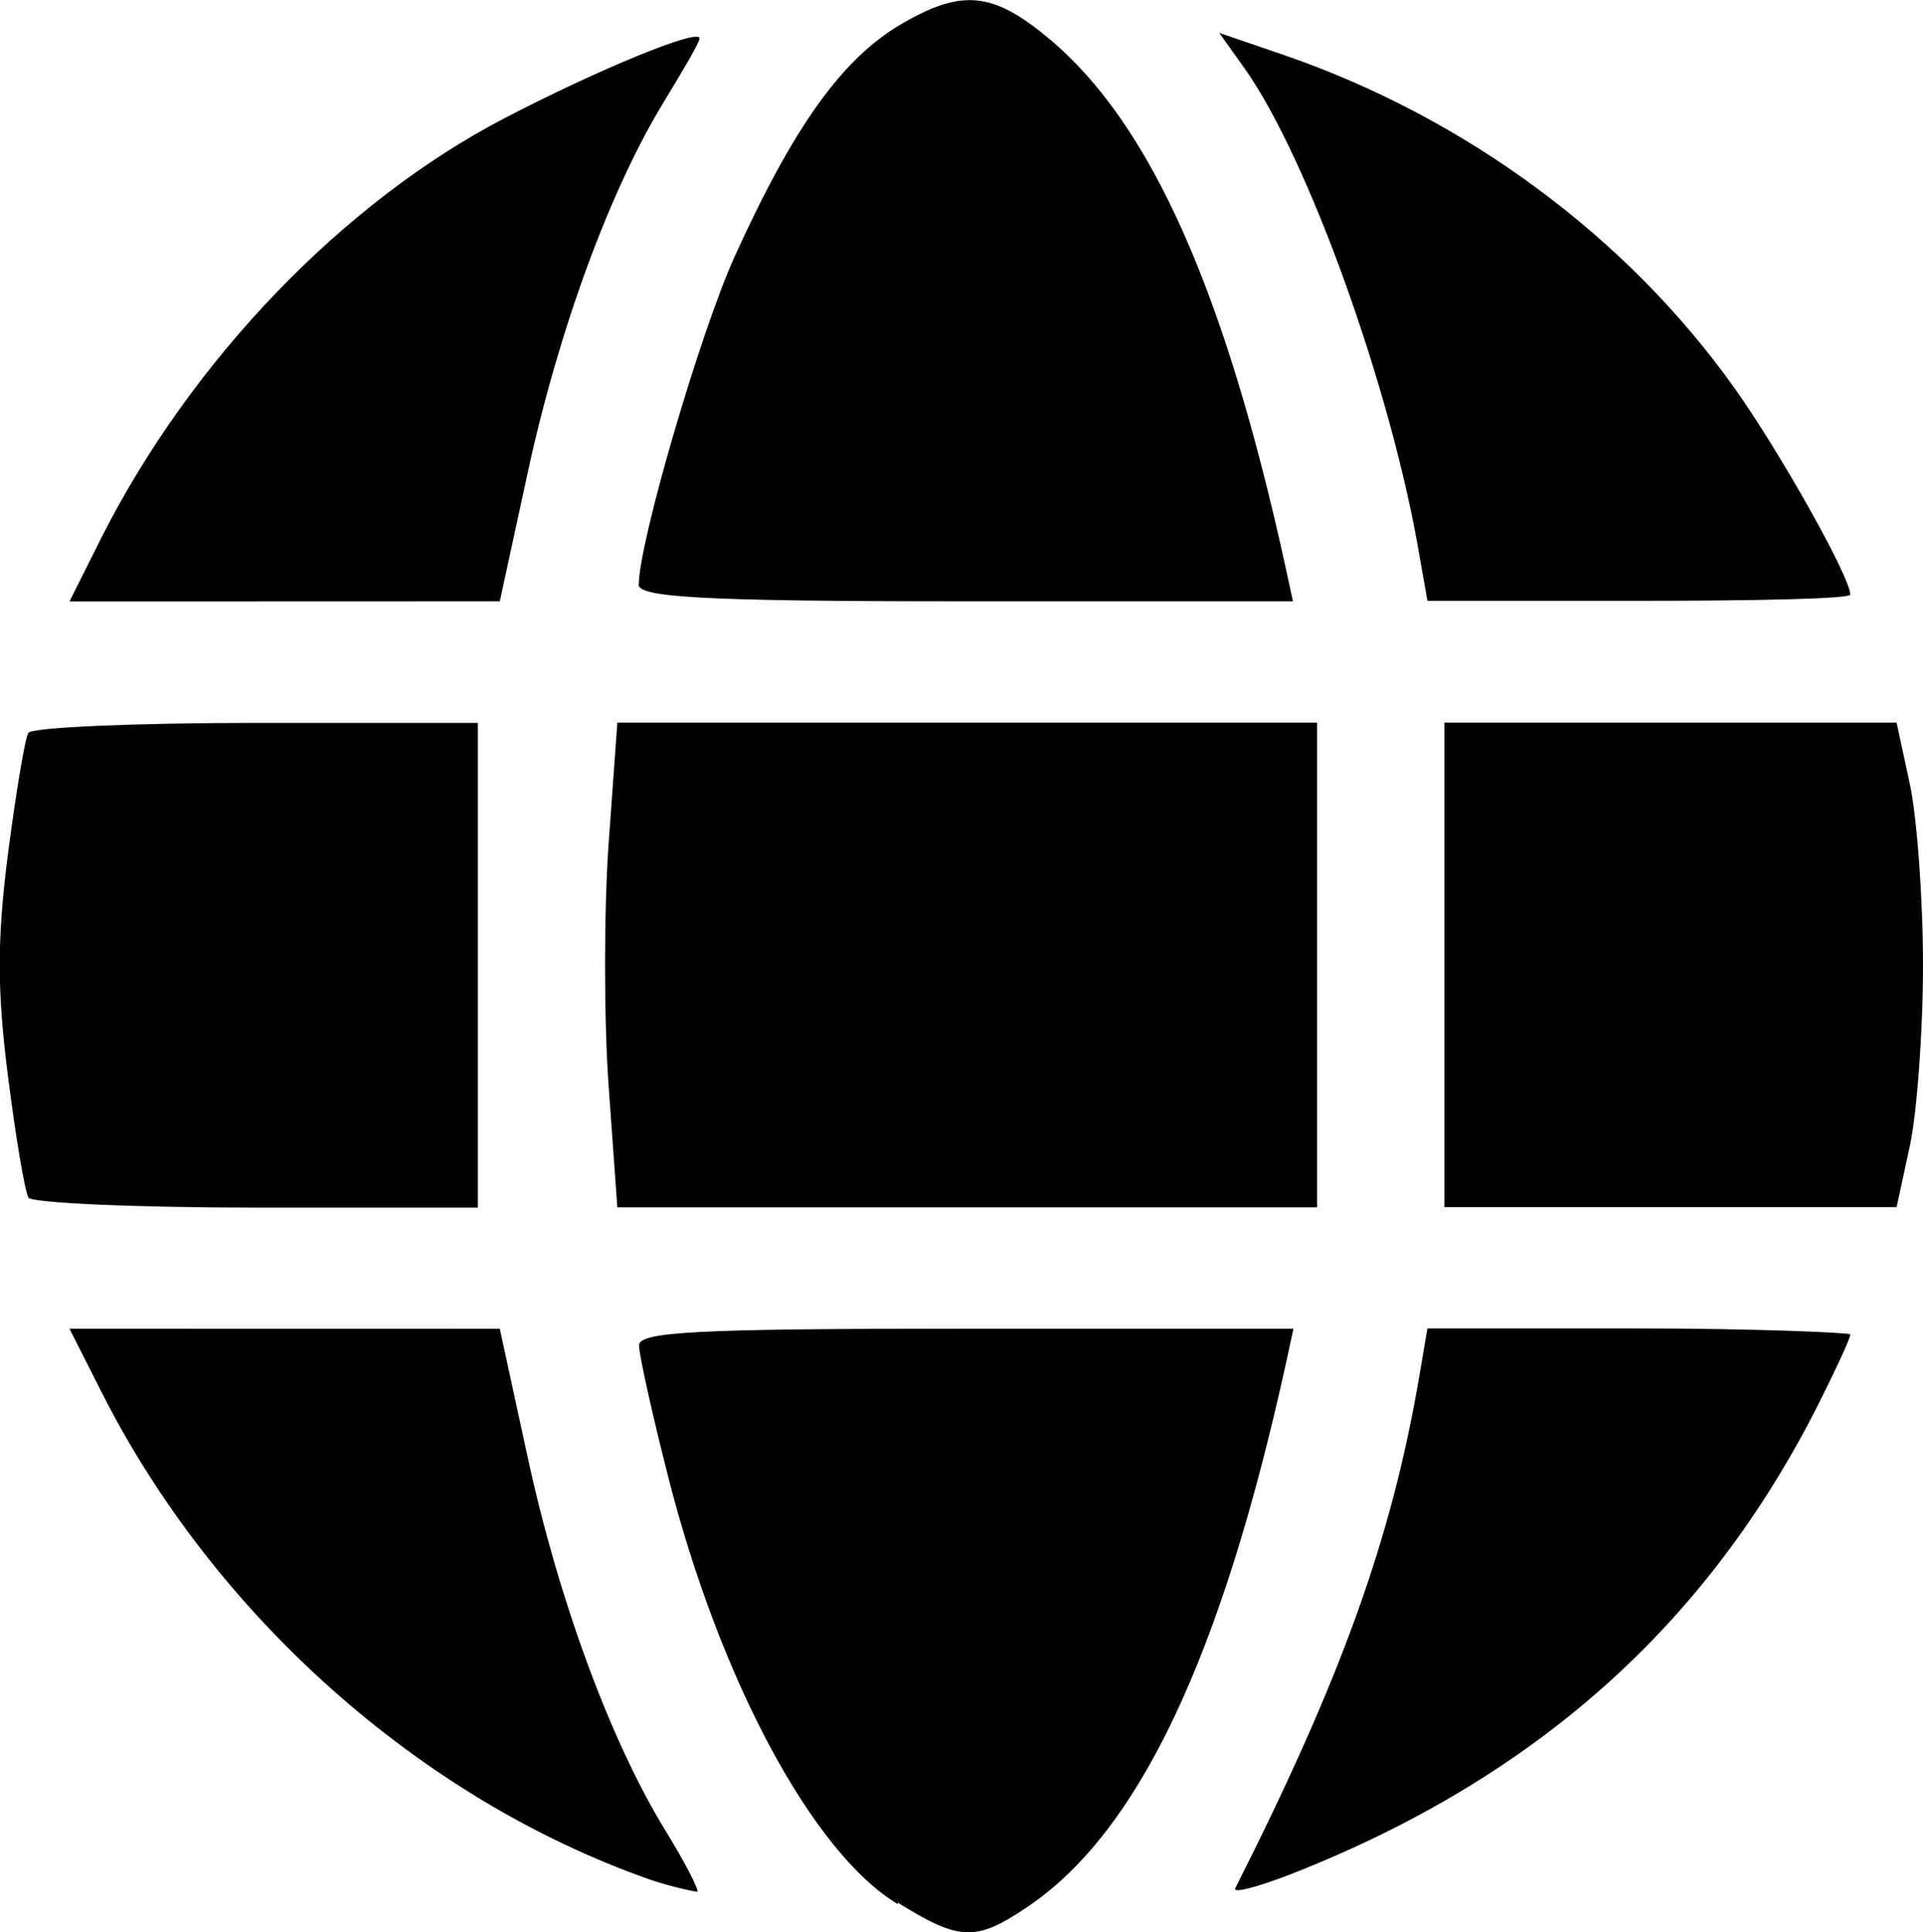
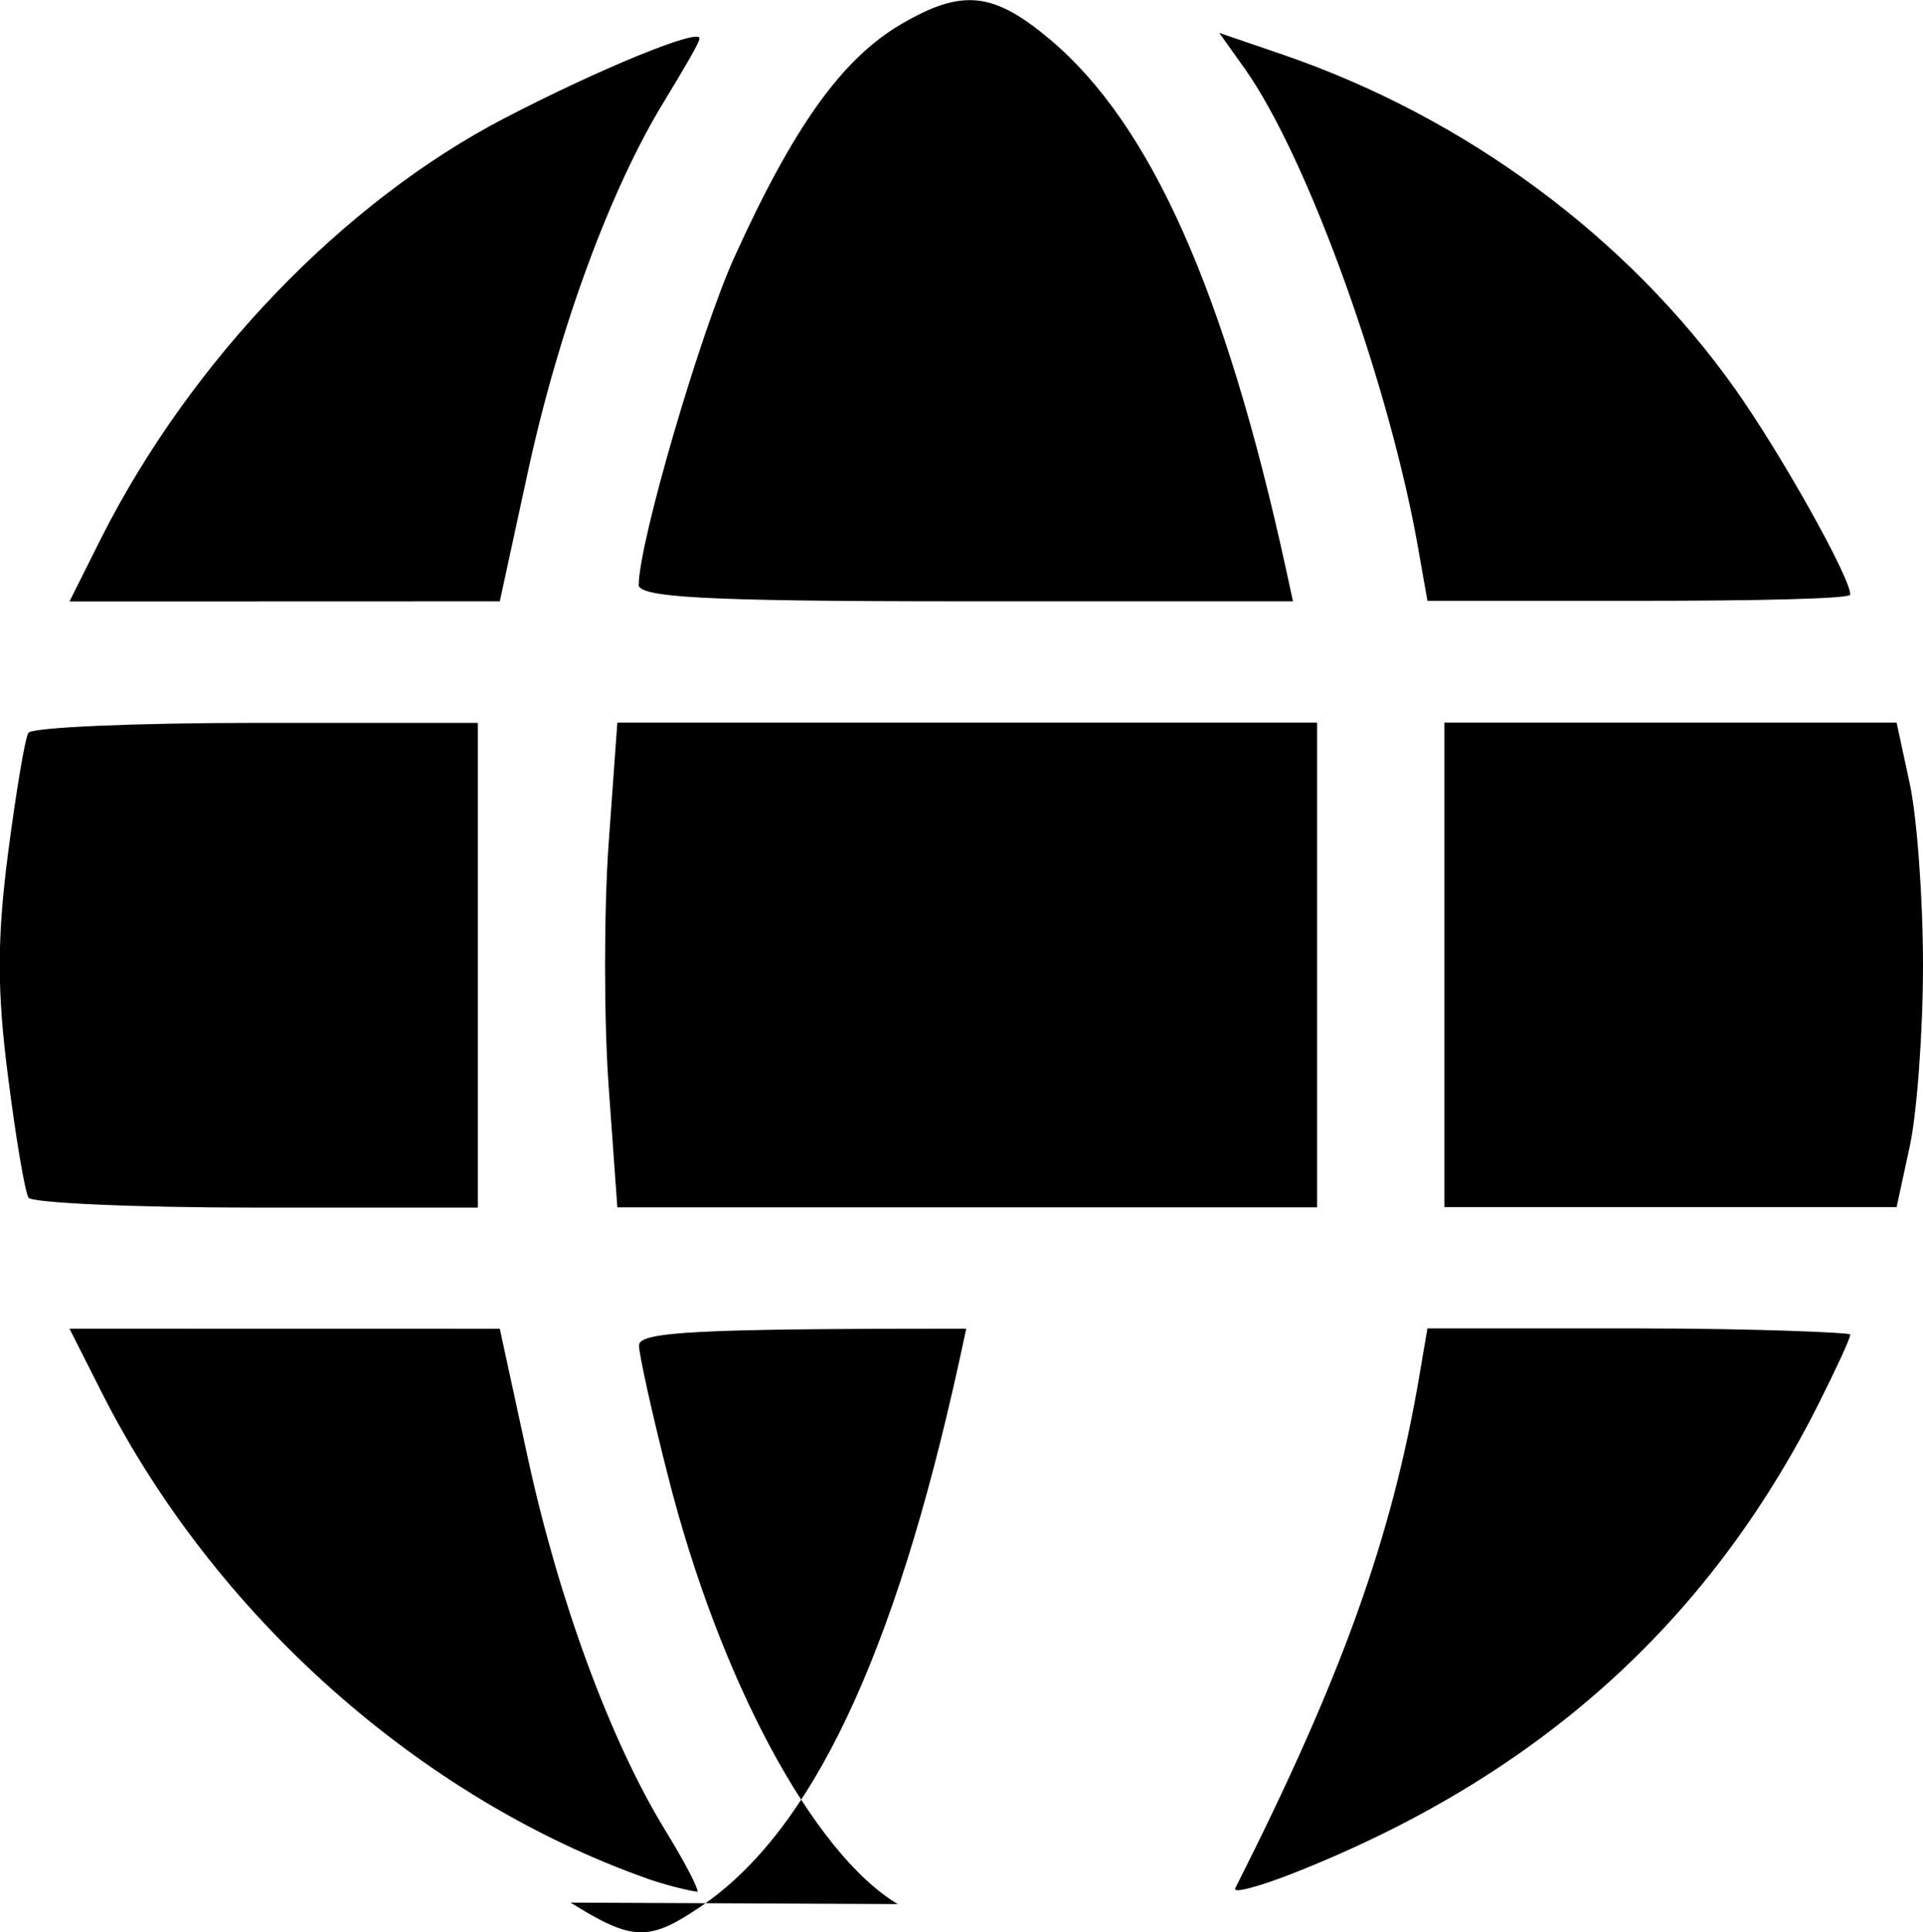
<svg xmlns="http://www.w3.org/2000/svg" xmlns:ns1="http://sodipodi.sourceforge.net/DTD/sodipodi-0.dtd" xmlns:ns2="http://www.inkscape.org/namespaces/inkscape" width="7.722mm" height="7.757mm" viewBox="0 0 7.722 7.757" version="1.1" id="svg1" xml:space="preserve" ns1:docname="inomeado.svg" ns2:version="1.3.2 (091e20e, 2023-11-25, custom)">
  <ns1:namedview id="namedview1" pagecolor="#ffffff" bordercolor="#000000" borderopacity="0.25" ns2:showpageshadow="2" ns2:pageopacity="0.0" ns2:pagecheckerboard="0" ns2:deskcolor="#d1d1d1" ns2:document-units="mm" ns2:zoom="0.19426063" ns2:cx="-5423.1265" ns2:cy="754.14147" ns2:window-width="1827" ns2:window-height="1057" ns2:window-x="-8" ns2:window-y="-8" ns2:window-maximized="1" ns2:current-layer="layer1" />
  <defs id="defs1" />
  <g ns2:label="Camada 1" ns2:groupmode="layer" id="layer1" transform="translate(780.566,-1097.374)">
-     <path style="fill:#000000;stroke-width:0.184" d="m -776.961,1105.018 c -0.341,-0.204 -0.716,-0.903 -0.923,-1.72 -0.064,-0.251 -0.116,-0.487 -0.116,-0.523 0,-0.055 0.233,-0.067 1.314,-0.067 h 1.314 l -0.029,0.134 c -0.26,1.185 -0.594,1.888 -1.039,2.187 -0.207,0.14 -0.272,0.138 -0.521,-0.017 z m -1.002,-0.101 c -0.916,-0.323 -1.742,-1.058 -2.195,-1.954 l -0.129,-0.255 0.864,10e-5 0.864,2e-4 0.112,0.516 c 0.125,0.576 0.333,1.139 0.551,1.495 0.08,0.13 0.138,0.242 0.13,0.249 -0.008,0 -0.097,-0.017 -0.197,-0.051 z m 2.356,0.04 c 0.43,-0.851 0.631,-1.411 0.742,-2.068 l 0.031,-0.182 h 0.849 c 0.467,0 0.849,0.017 0.849,0.024 0,0.017 -0.058,0.14 -0.128,0.28 -0.447,0.886 -1.134,1.499 -2.111,1.884 -0.138,0.054 -0.241,0.081 -0.231,0.06 z m -4.845,-2.777 c -0.014,-0.021 -0.051,-0.241 -0.082,-0.486 -0.044,-0.342 -0.044,-0.55 0,-0.892 0.032,-0.245 0.068,-0.464 0.082,-0.486 0.014,-0.022 0.425,-0.04 0.915,-0.04 h 0.89 v 0.973 0.973 h -0.89 c -0.489,0 -0.901,-0.019 -0.915,-0.04 z m 2.33,-0.446 c -0.019,-0.267 -0.019,-0.705 0,-0.973 l 0.035,-0.486 h 1.405 1.405 v 0.973 0.973 h -1.405 -1.405 z m 3.356,-0.486 v -0.973 h 0.908 0.908 l 0.053,0.246 c 0.029,0.135 0.053,0.462 0.053,0.727 0,0.265 -0.024,0.592 -0.053,0.727 l -0.053,0.245 h -0.908 -0.908 z m -5.393,-1.715 c 0.36,-0.712 0.971,-1.348 1.62,-1.685 0.381,-0.198 0.782,-0.362 0.782,-0.32 0,0.017 -0.064,0.124 -0.142,0.253 -0.216,0.352 -0.424,0.917 -0.548,1.491 l -0.112,0.516 -0.864,3e-4 -0.864,2e-4 z m 2.158,0.189 c 0,-0.169 0.247,-1.014 0.385,-1.318 0.237,-0.522 0.431,-0.793 0.667,-0.932 0.246,-0.144 0.37,-0.132 0.599,0.06 0.405,0.341 0.703,1.008 0.947,2.122 l 0.029,0.134 h -1.314 c -1.081,0 -1.314,-0.017 -1.314,-0.068 z m 3.135,-0.117 c -0.112,-0.665 -0.447,-1.597 -0.702,-1.956 l -0.102,-0.143 0.26,0.089 c 0.731,0.252 1.379,0.731 1.812,1.341 0.184,0.26 0.462,0.756 0.462,0.825 0,0.017 -0.382,0.025 -0.849,0.025 h -0.849 z" id="path2466" />
+     <path style="fill:#000000;stroke-width:0.184" d="m -776.961,1105.018 c -0.341,-0.204 -0.716,-0.903 -0.923,-1.72 -0.064,-0.251 -0.116,-0.487 -0.116,-0.523 0,-0.055 0.233,-0.067 1.314,-0.067 l -0.029,0.134 c -0.26,1.185 -0.594,1.888 -1.039,2.187 -0.207,0.14 -0.272,0.138 -0.521,-0.017 z m -1.002,-0.101 c -0.916,-0.323 -1.742,-1.058 -2.195,-1.954 l -0.129,-0.255 0.864,10e-5 0.864,2e-4 0.112,0.516 c 0.125,0.576 0.333,1.139 0.551,1.495 0.08,0.13 0.138,0.242 0.13,0.249 -0.008,0 -0.097,-0.017 -0.197,-0.051 z m 2.356,0.04 c 0.43,-0.851 0.631,-1.411 0.742,-2.068 l 0.031,-0.182 h 0.849 c 0.467,0 0.849,0.017 0.849,0.024 0,0.017 -0.058,0.14 -0.128,0.28 -0.447,0.886 -1.134,1.499 -2.111,1.884 -0.138,0.054 -0.241,0.081 -0.231,0.06 z m -4.845,-2.777 c -0.014,-0.021 -0.051,-0.241 -0.082,-0.486 -0.044,-0.342 -0.044,-0.55 0,-0.892 0.032,-0.245 0.068,-0.464 0.082,-0.486 0.014,-0.022 0.425,-0.04 0.915,-0.04 h 0.89 v 0.973 0.973 h -0.89 c -0.489,0 -0.901,-0.019 -0.915,-0.04 z m 2.33,-0.446 c -0.019,-0.267 -0.019,-0.705 0,-0.973 l 0.035,-0.486 h 1.405 1.405 v 0.973 0.973 h -1.405 -1.405 z m 3.356,-0.486 v -0.973 h 0.908 0.908 l 0.053,0.246 c 0.029,0.135 0.053,0.462 0.053,0.727 0,0.265 -0.024,0.592 -0.053,0.727 l -0.053,0.245 h -0.908 -0.908 z m -5.393,-1.715 c 0.36,-0.712 0.971,-1.348 1.62,-1.685 0.381,-0.198 0.782,-0.362 0.782,-0.32 0,0.017 -0.064,0.124 -0.142,0.253 -0.216,0.352 -0.424,0.917 -0.548,1.491 l -0.112,0.516 -0.864,3e-4 -0.864,2e-4 z m 2.158,0.189 c 0,-0.169 0.247,-1.014 0.385,-1.318 0.237,-0.522 0.431,-0.793 0.667,-0.932 0.246,-0.144 0.37,-0.132 0.599,0.06 0.405,0.341 0.703,1.008 0.947,2.122 l 0.029,0.134 h -1.314 c -1.081,0 -1.314,-0.017 -1.314,-0.068 z m 3.135,-0.117 c -0.112,-0.665 -0.447,-1.597 -0.702,-1.956 l -0.102,-0.143 0.26,0.089 c 0.731,0.252 1.379,0.731 1.812,1.341 0.184,0.26 0.462,0.756 0.462,0.825 0,0.017 -0.382,0.025 -0.849,0.025 h -0.849 z" id="path2466" />
  </g>
</svg>